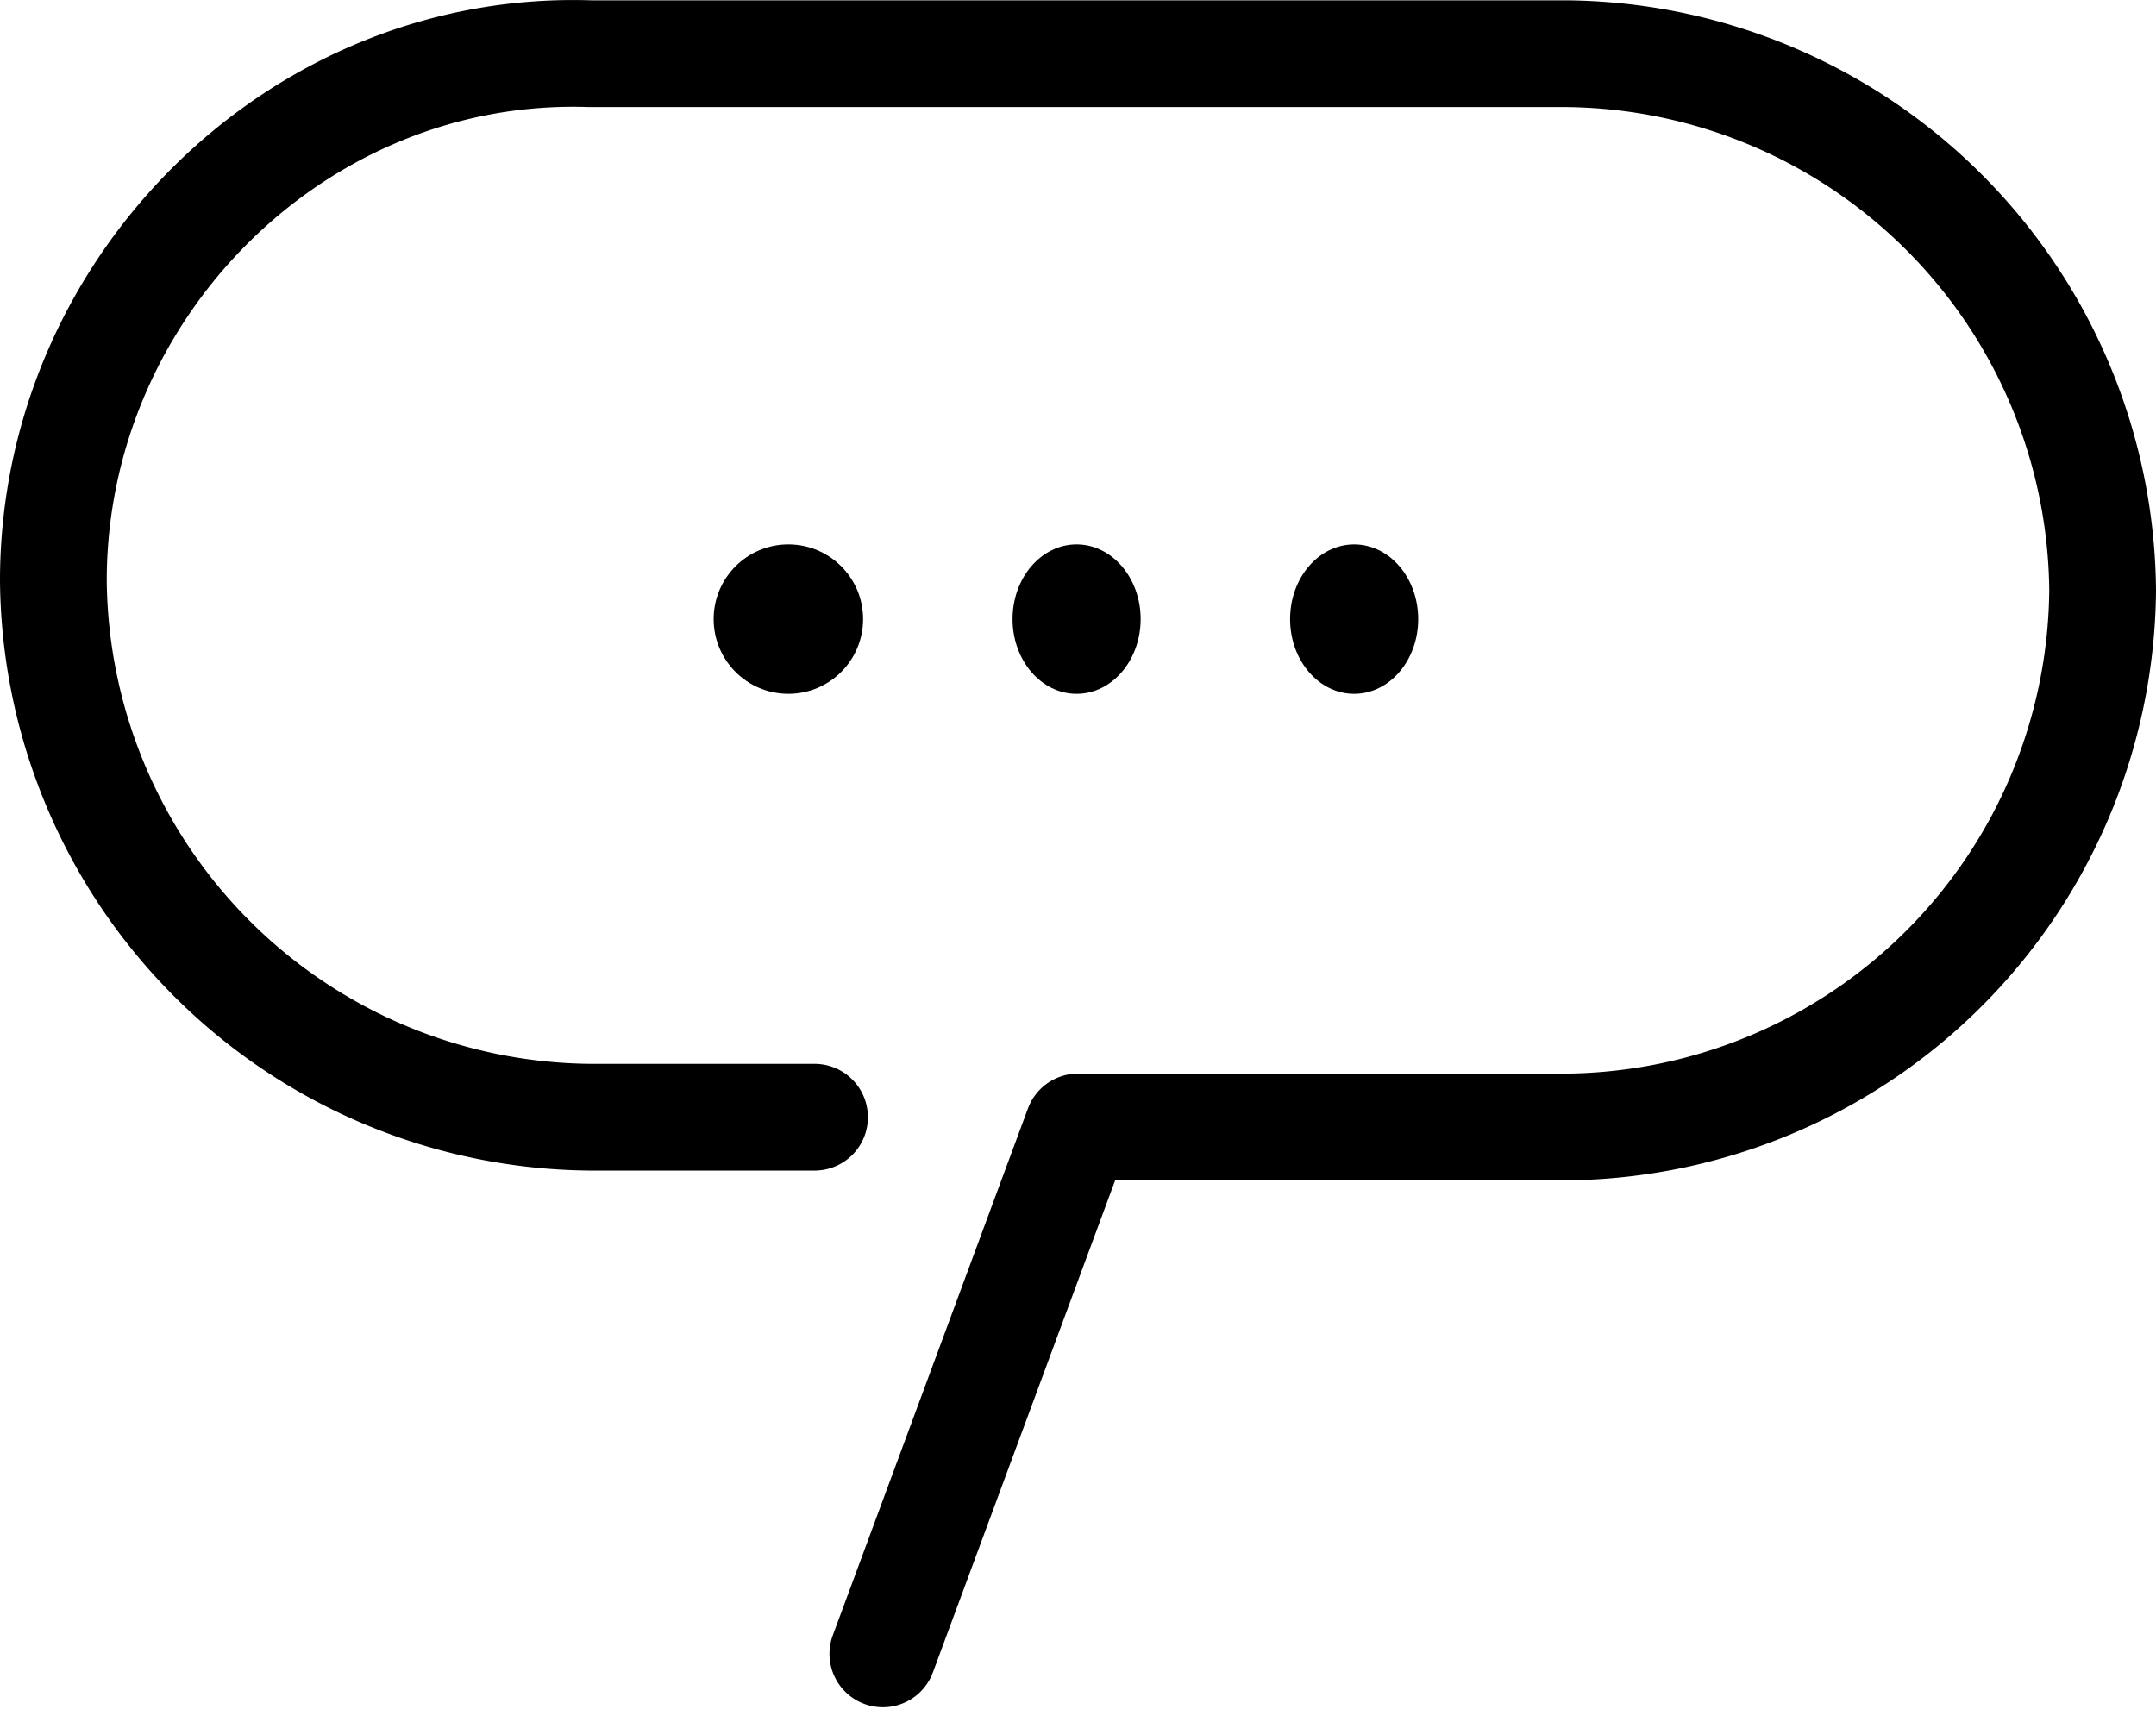
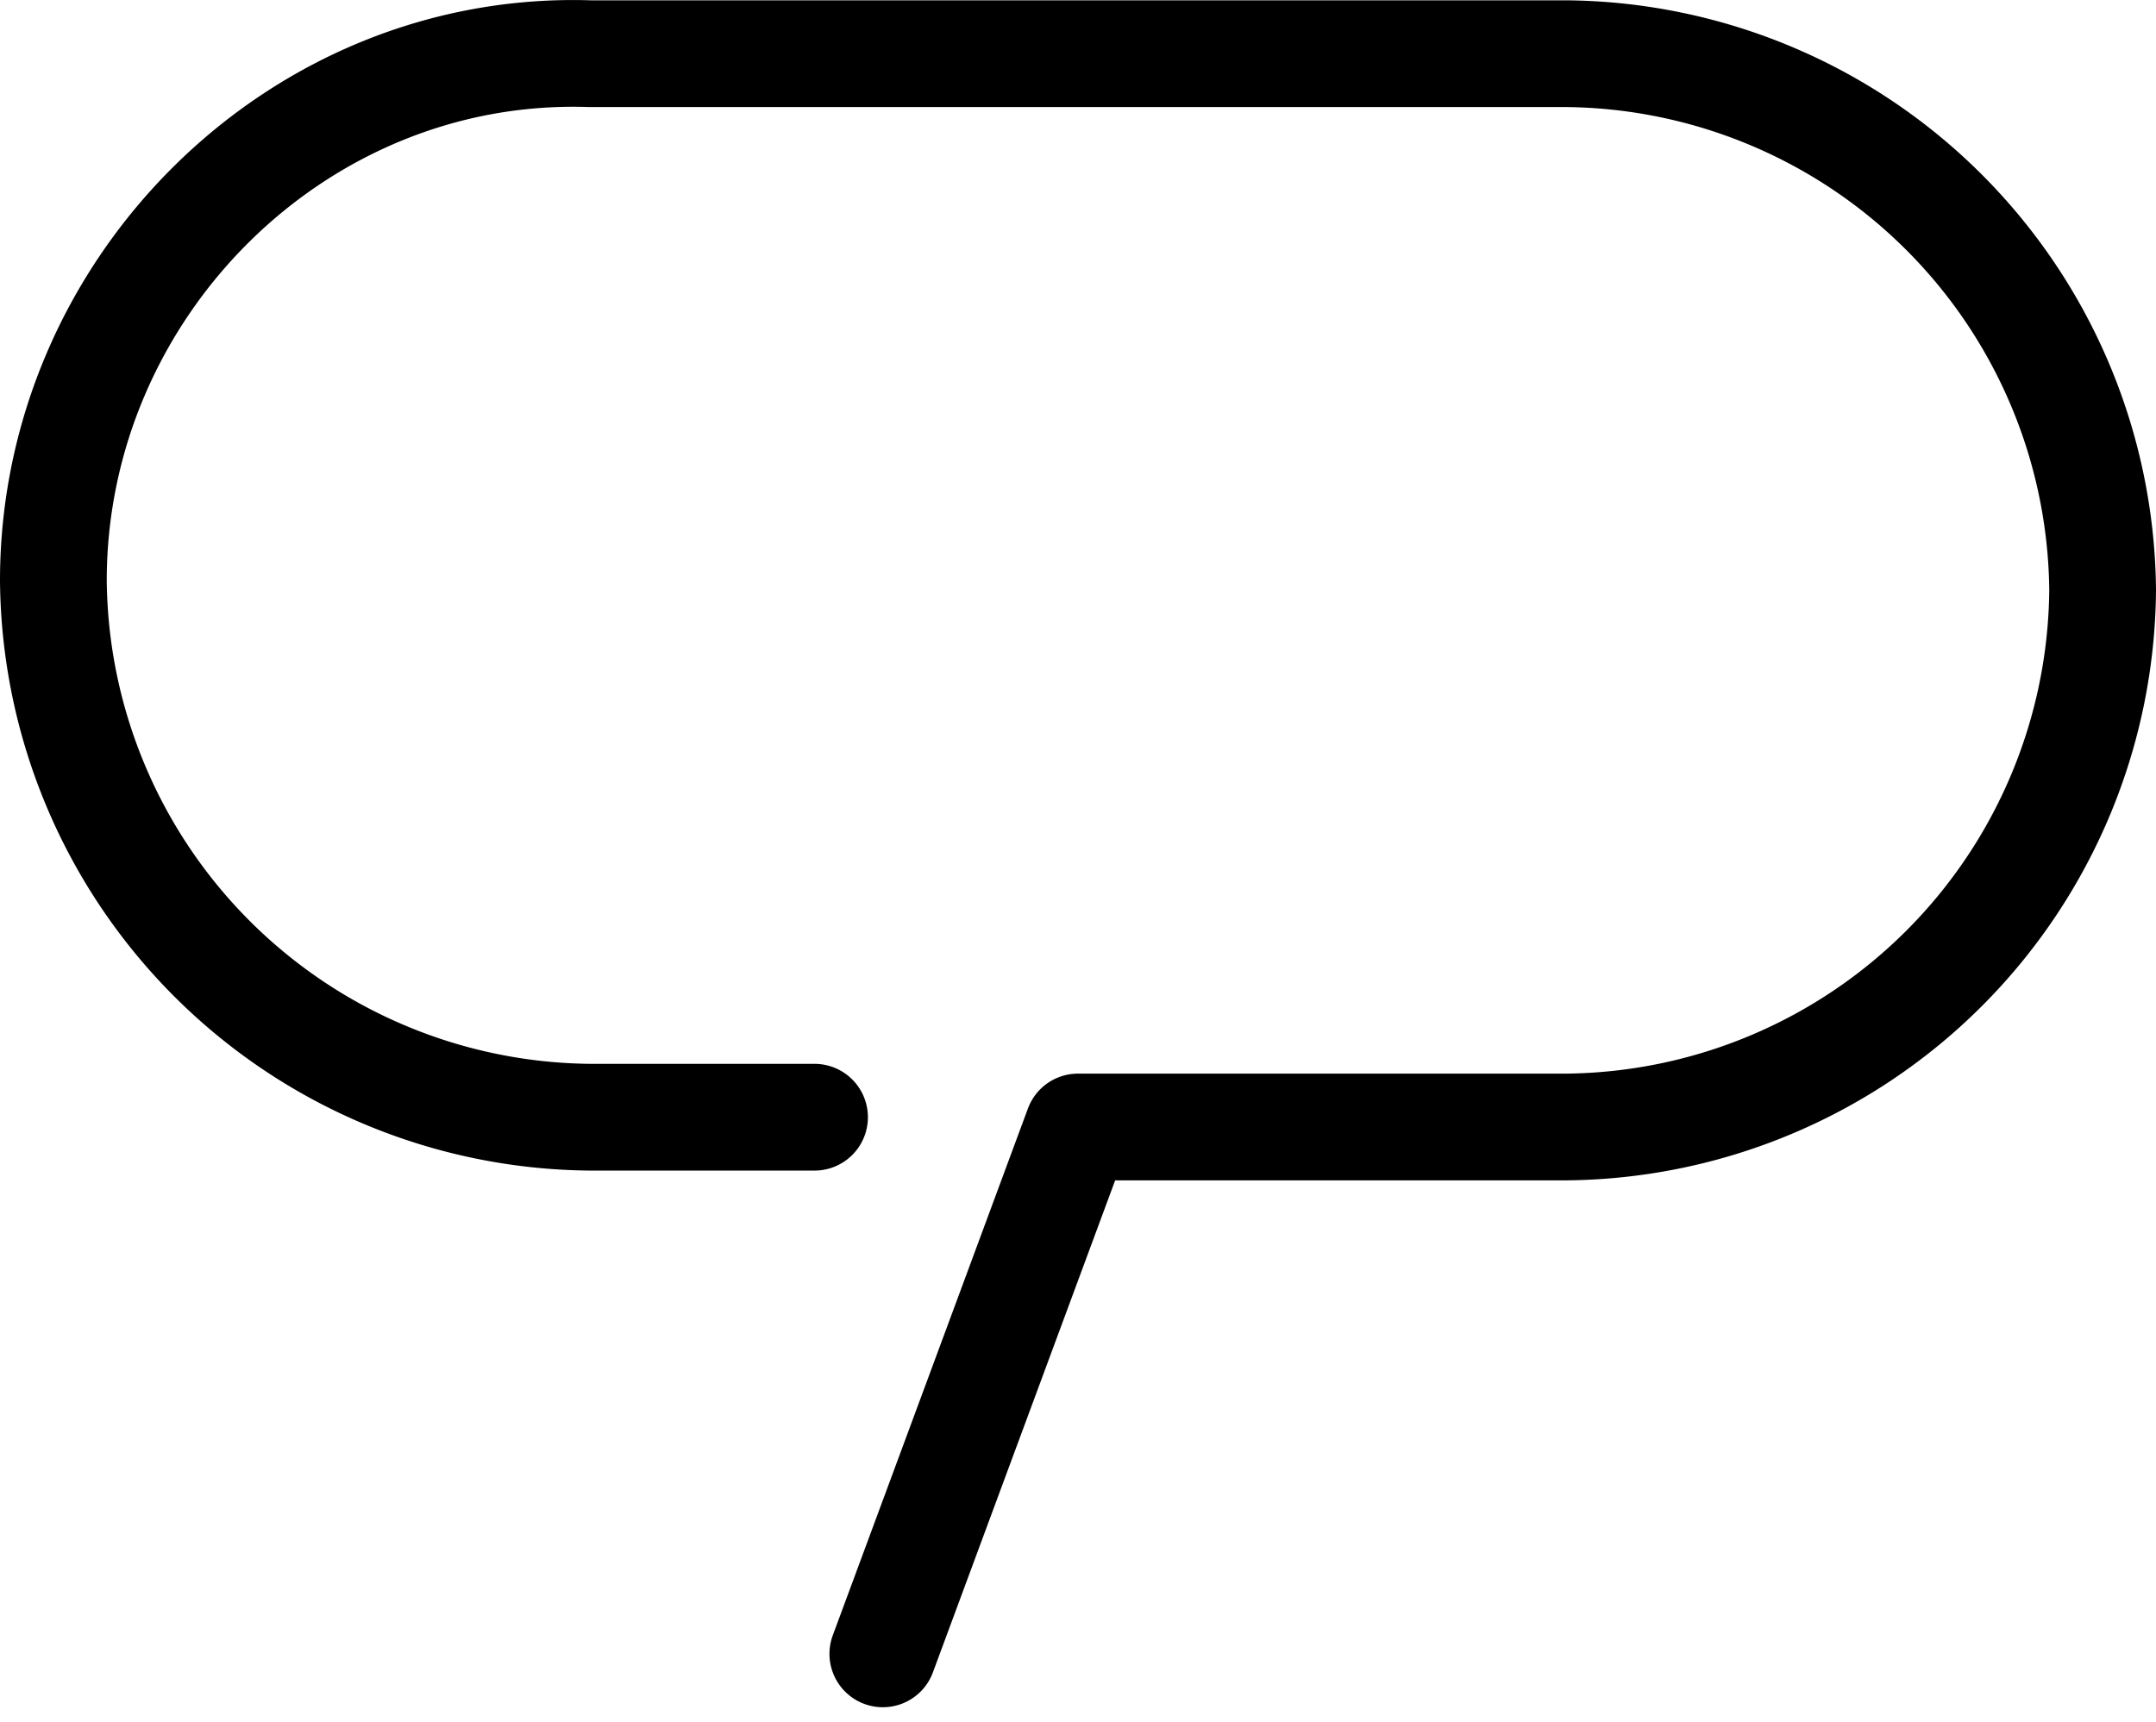
<svg xmlns="http://www.w3.org/2000/svg" width="100.984" height="80.686" viewBox="0 0 100.984 80.686">
  <g id="Groupe_1192" data-name="Groupe 1192" transform="translate(-1072.574 -567.498)">
    <g id="Groupe_443" data-name="Groupe 443" transform="translate(1075.074 570)">
      <path id="Tracé_189" data-name="Tracé 189" d="M39.351,75.569l9.141-24.681H71.345A25.362,25.362,0,0,0,96.484,25.749h0A25.362,25.362,0,0,0,71.345.61H25.639C11.927.153.5,11.58.5,25.292h0A25.362,25.362,0,0,0,25.639,50.43H36.151" transform="translate(-0.5 -0.597)" fill="none" stroke="#000" stroke-linecap="round" stroke-linejoin="round" stroke-miterlimit="10" stroke-width="5" />
    </g>
-     <circle id="Ellipse_41" data-name="Ellipse 41" cx="3.5" cy="3.5" r="3.5" transform="translate(1106 593)" />
-     <ellipse id="Ellipse_42" data-name="Ellipse 42" cx="3" cy="3.5" rx="3" ry="3.5" transform="translate(1120 593)" />
-     <ellipse id="Ellipse_43" data-name="Ellipse 43" cx="3" cy="3.5" rx="3" ry="3.5" transform="translate(1133 593)" />
  </g>
</svg>